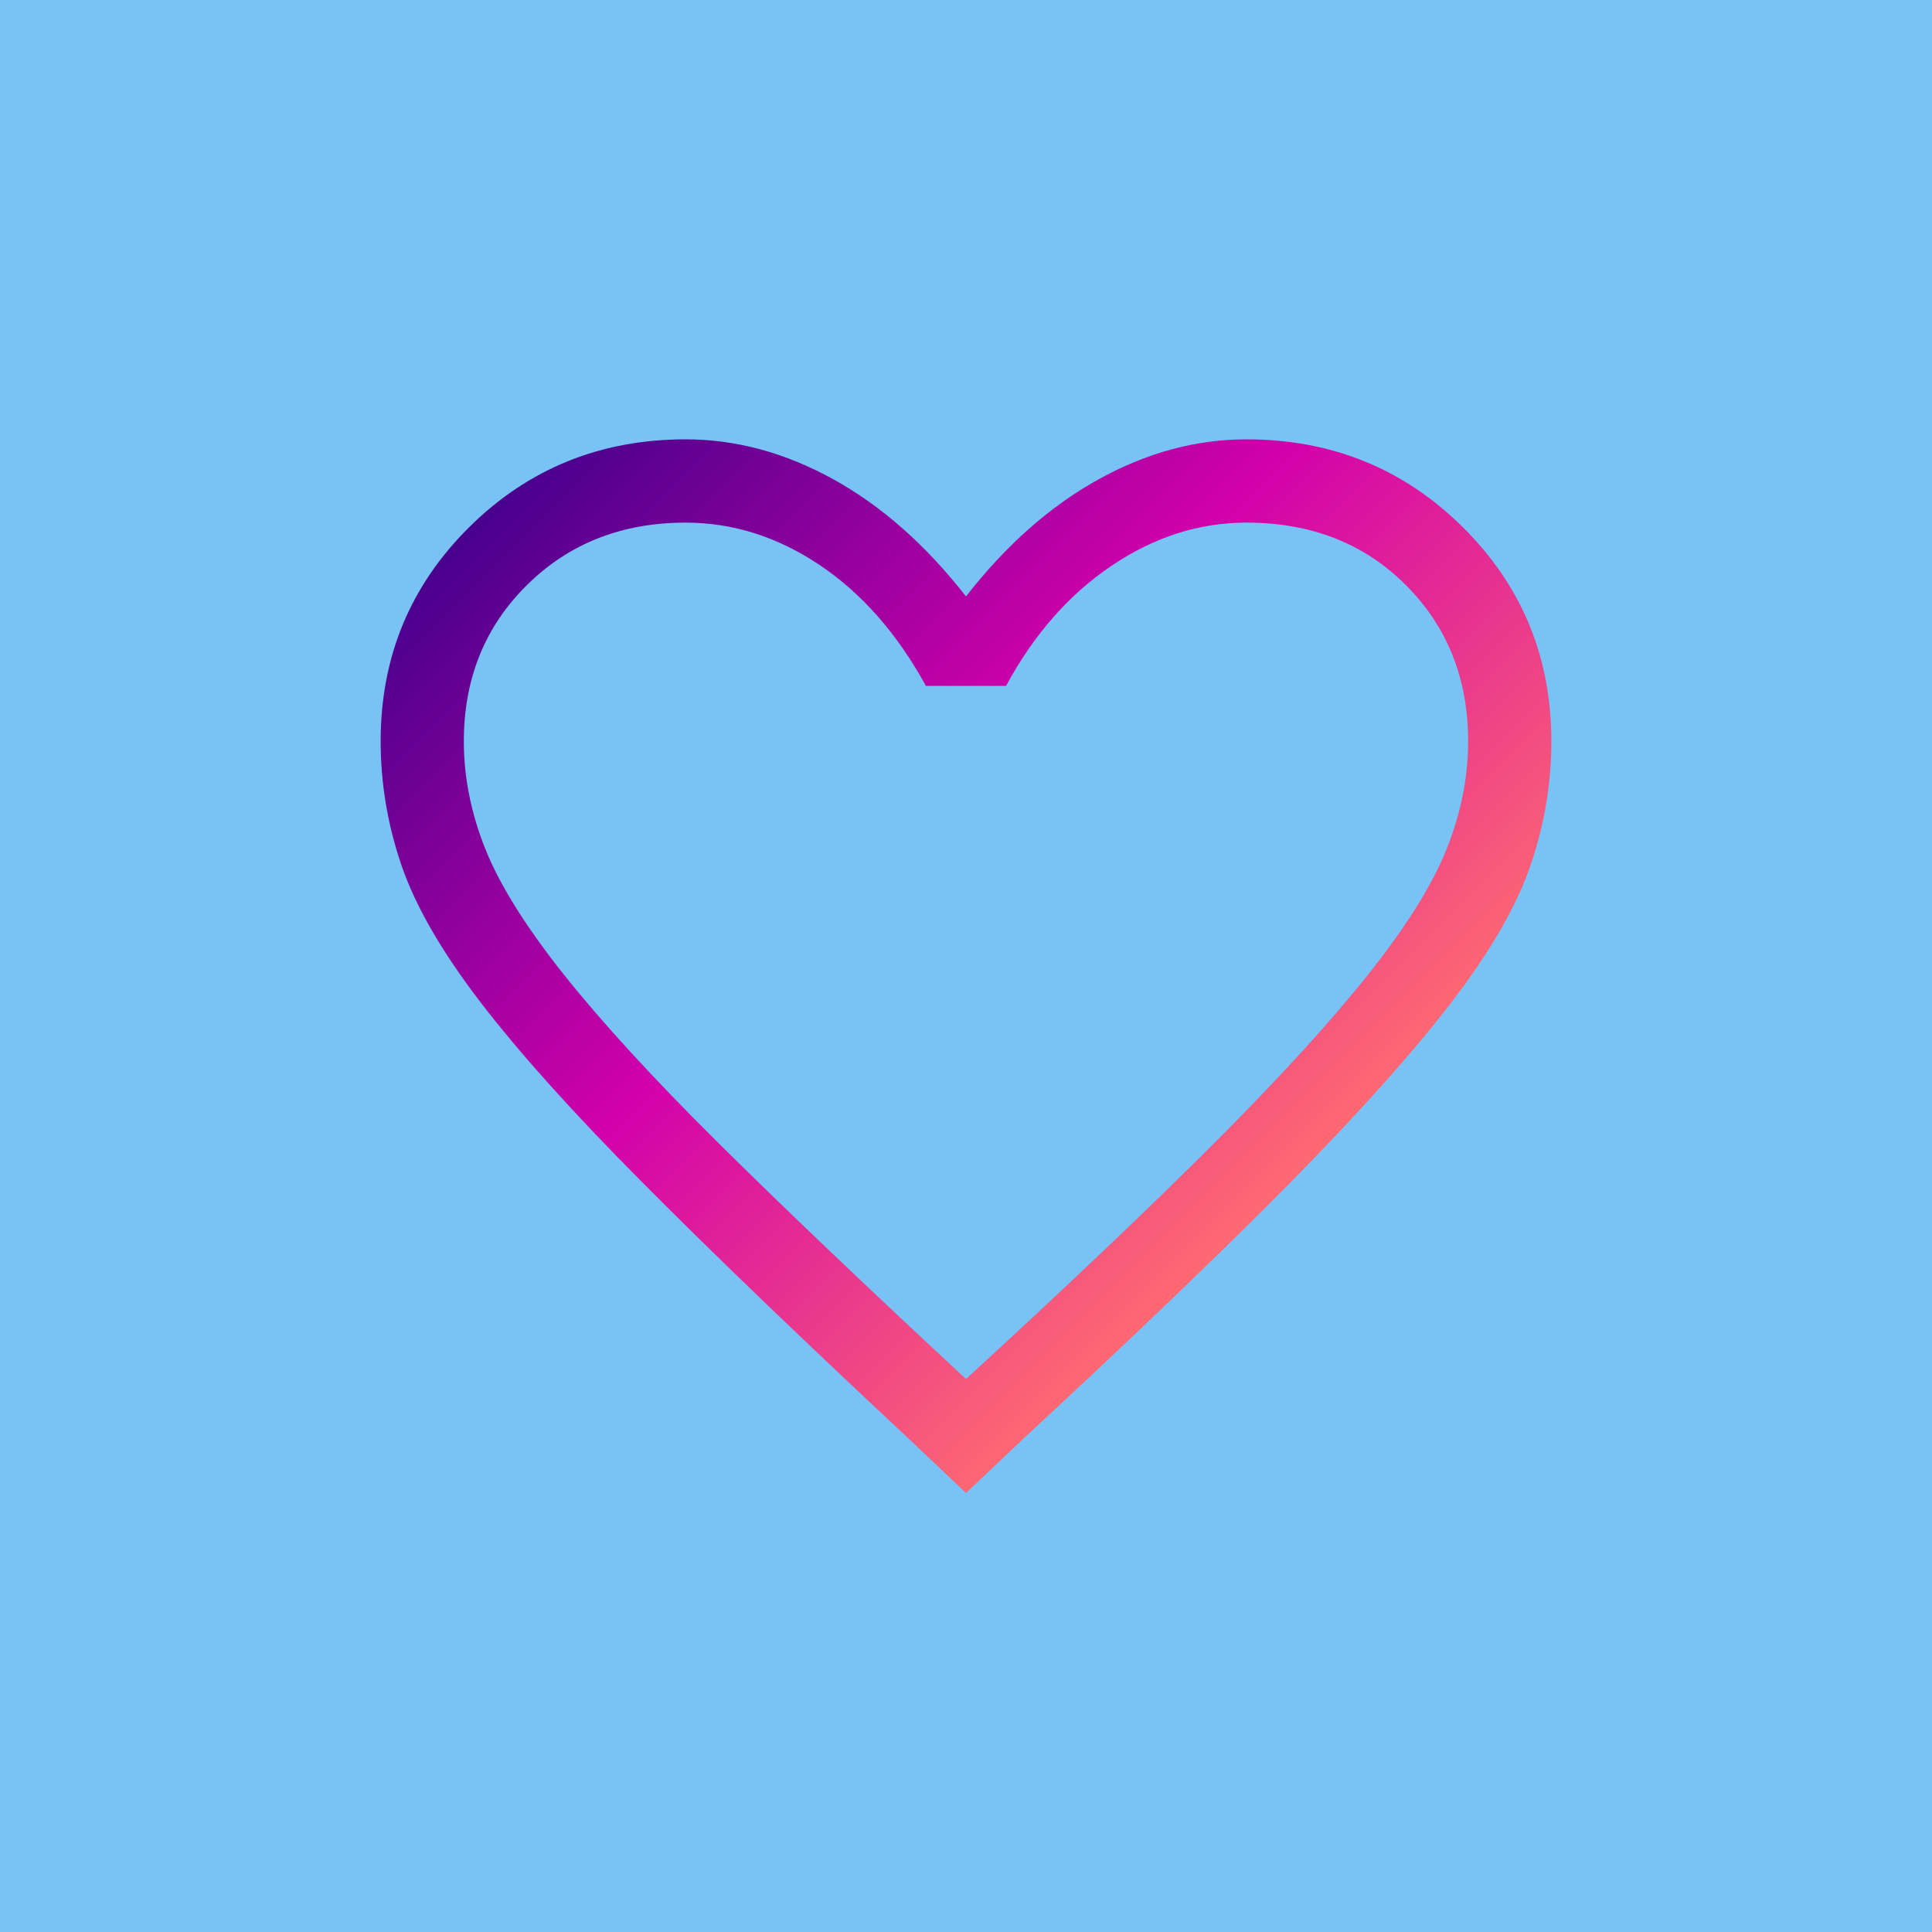
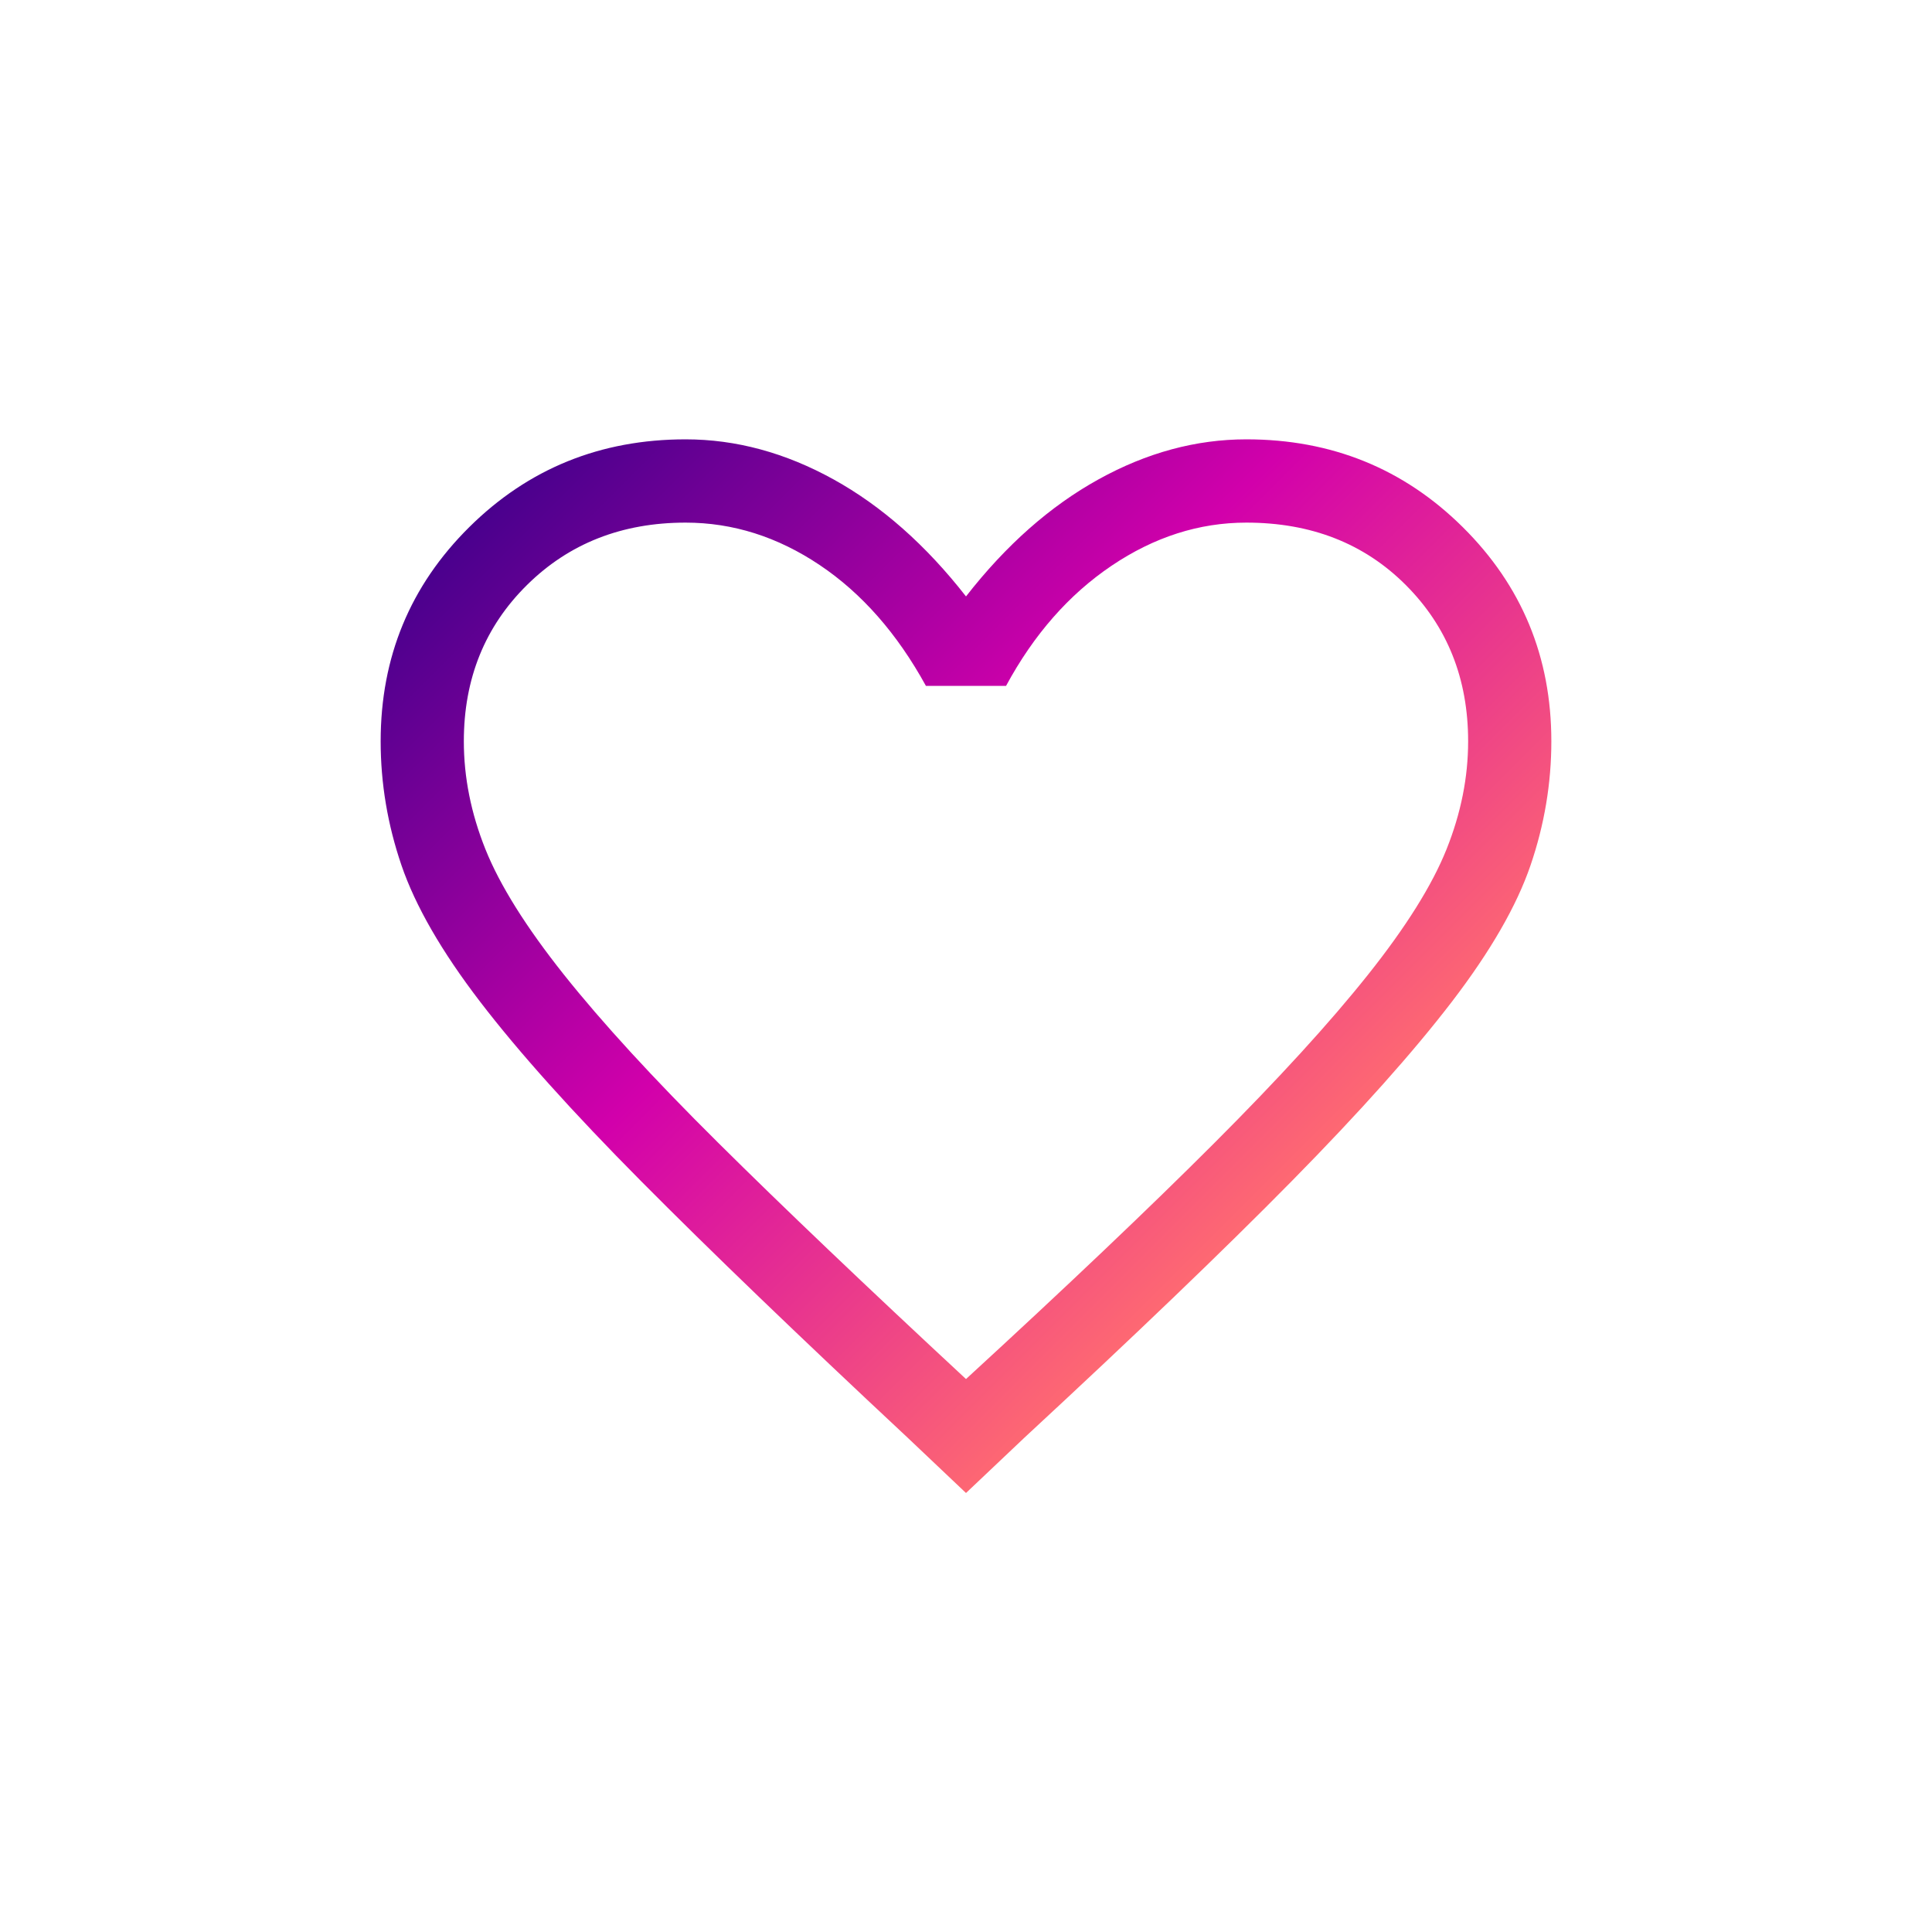
<svg xmlns="http://www.w3.org/2000/svg" version="1.1" id="Layer_1" x="0px" y="0px" viewBox="0 0 512 512" style="enable-background:new 0 0 512 512;" xml:space="preserve">
  <style type="text/css">
	.st0{fill:#79C2F6;}
	.st1{display:none;fill:url(#SVGID_1_);}
	.st2{display:none;}
	.st3{display:inline;fill:url(#SVGID_00000088850547965638840620000000196750037612309121_);}
	.st4{display:inline;fill:url(#SVGID_00000011744368722295163180000009094981251186361480_);}
	.st5{display:inline;fill:url(#SVGID_00000091695838054605714680000005423185838286306220_);}
	.st6{display:inline;fill:url(#SVGID_00000155825115547249467460000004198170065656501153_);}
	.st7{display:inline;fill:url(#SVGID_00000093865477538309564190000007211326047710254767_);}
	.st8{display:inline;fill:url(#SVGID_00000014608573625131379460000015539476123034392982_);}
	.st9{display:inline;fill:url(#SVGID_00000036951918543996135470000014588779359765284491_);}
	.st10{display:inline;fill:url(#SVGID_00000106829403714636560790000005975464203039253379_);}
	.st11{display:inline;fill:url(#SVGID_00000150808722794082084880000014802776632379113879_);}
	.st12{display:inline;fill:url(#SVGID_00000052820083147990567390000017699412134241208455_);}
	.st13{display:inline;fill:url(#SVGID_00000052818885589912895540000013007974704937385658_);}
	.st14{display:inline;fill:url(#SVGID_00000106841926902297524100000012147743838349077653_);}
	.st15{fill:url(#SVGID_00000070819931120881733350000014550393384682880917_);}
</style>
-   <rect class="st0" width="512" height="512" />
  <linearGradient id="SVGID_1_" gradientUnits="userSpaceOnUse" x1="157.031" y1="362.509" x2="370.123" y2="149.417" gradientTransform="matrix(1 0 0 -1 0 512)">
    <stop offset="0" style="stop-color:#B1FF3B" />
    <stop offset="0.043" style="stop-color:#95FF38" />
    <stop offset="0.115" style="stop-color:#6BFE33" />
    <stop offset="0.189" style="stop-color:#49FE2F" />
    <stop offset="0.263" style="stop-color:#2EFD2C" />
    <stop offset="0.339" style="stop-color:#1BFD2A" />
    <stop offset="0.417" style="stop-color:#10FD28" />
    <stop offset="0.5" style="stop-color:#0CFD28" />
    <stop offset="1" style="stop-color:#3FF3F0" />
  </linearGradient>
  <path class="st1" d="M129.96,231.29v49.53c0,7.35-5.72,13.24-13.4,13.24c-7.36,0-12.91-5.89-12.91-13.24v-49.53  c0-7.36,5.56-13.4,12.91-13.4C124.24,217.89,129.96,223.94,129.96,231.29z M171.64,151.04c-7.36,0-13.08,6.05-13.08,13.4v183.24  c0,7.36,5.72,13.24,13.08,13.24c7.52,0,13.24-5.88,13.24-13.24V164.44C184.88,157.08,179.16,151.04,171.64,151.04z M226.56,85.32  c-7.36,0-12.91,5.88-12.91,13.24v314.99c0,7.35,5.56,13.24,12.91,13.24c7.52,0,13.4-5.89,13.4-13.24V98.56  C239.97,91.21,234.08,85.32,226.56,85.32z M281.65,170.98c-7.52,0-13.08,5.88-13.08,13.24V327.9c0,7.35,5.56,13.08,13.08,13.08  s13.24-5.72,13.24-13.08V184.22C294.89,176.86,289.17,170.98,281.65,170.98z M336.74,121.45c-7.68,0-13.24,6.05-13.24,13.24v242.74  c0,7.19,5.56,13.08,13.24,13.08c7.35,0,13.08-5.88,13.08-13.08V134.69C349.81,127.5,344.09,121.45,336.74,121.45z M391.66,203.83  c-7.52,0-13.08,6.05-13.08,13.24v77.97c0,7.19,5.56,13.08,13.08,13.08c7.36,0,13.24-5.88,13.24-13.08v-77.97  C404.9,209.88,399.01,203.83,391.66,203.83z" />
  <g class="st2">
    <linearGradient id="SVGID_00000057835885851075308160000000531724530030982844_" gradientUnits="userSpaceOnUse" x1="116.805" y1="294.11" x2="116.805" y2="217.94" gradientTransform="matrix(1 0 0 -1 0 512)">
      <stop offset="0" style="stop-color:#B1FF3B" />
      <stop offset="0.043" style="stop-color:#95FF38" />
      <stop offset="0.115" style="stop-color:#6BFE33" />
      <stop offset="0.189" style="stop-color:#49FE2F" />
      <stop offset="0.263" style="stop-color:#2EFD2C" />
      <stop offset="0.339" style="stop-color:#1BFD2A" />
      <stop offset="0.417" style="stop-color:#10FD28" />
      <stop offset="0.5" style="stop-color:#0CFD28" />
      <stop offset="1" style="stop-color:#3FF3F0" />
    </linearGradient>
    <path style="display:inline;fill:url(#SVGID_00000057835885851075308160000000531724530030982844_);" d="M129.96,231.29v49.53   c0,7.35-5.72,13.24-13.4,13.24c-7.36,0-12.91-5.89-12.91-13.24v-49.53c0-7.36,5.56-13.4,12.91-13.4   C124.24,217.89,129.96,223.94,129.96,231.29z" />
    <linearGradient id="SVGID_00000162314686774547317460000000838507890341360788_" gradientUnits="userSpaceOnUse" x1="171.72" y1="360.96" x2="171.72" y2="151.08" gradientTransform="matrix(1 0 0 -1 0 512)">
      <stop offset="0" style="stop-color:#B1FF3B" />
      <stop offset="0.043" style="stop-color:#95FF38" />
      <stop offset="0.115" style="stop-color:#6BFE33" />
      <stop offset="0.189" style="stop-color:#49FE2F" />
      <stop offset="0.263" style="stop-color:#2EFD2C" />
      <stop offset="0.339" style="stop-color:#1BFD2A" />
      <stop offset="0.417" style="stop-color:#10FD28" />
      <stop offset="0.5" style="stop-color:#0CFD28" />
      <stop offset="1" style="stop-color:#3FF3F0" />
    </linearGradient>
    <path style="display:inline;fill:url(#SVGID_00000162314686774547317460000000838507890341360788_);" d="M171.64,151.04   c-7.36,0-13.08,6.05-13.08,13.4v183.24c0,7.36,5.72,13.24,13.08,13.24c7.52,0,13.24-5.88,13.24-13.24V164.44   C184.88,157.08,179.16,151.04,171.64,151.04z" />
    <linearGradient id="SVGID_00000180356487356431520650000002954783130161923739_" gradientUnits="userSpaceOnUse" x1="226.805" y1="426.68" x2="226.805" y2="85.21" gradientTransform="matrix(1 0 0 -1 0 512)">
      <stop offset="0" style="stop-color:#B1FF3B" />
      <stop offset="0.043" style="stop-color:#95FF38" />
      <stop offset="0.115" style="stop-color:#6BFE33" />
      <stop offset="0.189" style="stop-color:#49FE2F" />
      <stop offset="0.263" style="stop-color:#2EFD2C" />
      <stop offset="0.339" style="stop-color:#1BFD2A" />
      <stop offset="0.417" style="stop-color:#10FD28" />
      <stop offset="0.5" style="stop-color:#0CFD28" />
      <stop offset="1" style="stop-color:#3FF3F0" />
    </linearGradient>
    <path style="display:inline;fill:url(#SVGID_00000180356487356431520650000002954783130161923739_);" d="M226.56,85.32   c-7.36,0-12.91,5.88-12.91,13.24v314.99c0,7.35,5.56,13.24,12.91,13.24c7.52,0,13.4-5.89,13.4-13.24V98.56   C239.97,91.21,234.08,85.32,226.56,85.32z" />
    <linearGradient id="SVGID_00000167391634806161116230000015276722001138925219_" gradientUnits="userSpaceOnUse" x1="281.73" y1="341.02" x2="281.73" y2="171.02" gradientTransform="matrix(1 0 0 -1 0 512)">
      <stop offset="0" style="stop-color:#B1FF3B" />
      <stop offset="0.043" style="stop-color:#95FF38" />
      <stop offset="0.115" style="stop-color:#6BFE33" />
      <stop offset="0.189" style="stop-color:#49FE2F" />
      <stop offset="0.263" style="stop-color:#2EFD2C" />
      <stop offset="0.339" style="stop-color:#1BFD2A" />
      <stop offset="0.417" style="stop-color:#10FD28" />
      <stop offset="0.5" style="stop-color:#0CFD28" />
      <stop offset="1" style="stop-color:#3FF3F0" />
    </linearGradient>
    <path style="display:inline;fill:url(#SVGID_00000167391634806161116230000015276722001138925219_);" d="M281.65,170.98   c-7.52,0-13.08,5.88-13.08,13.24V327.9c0,7.35,5.56,13.08,13.08,13.08s13.24-5.72,13.24-13.08V184.22   C294.89,176.86,289.17,170.98,281.65,170.98z" />
    <linearGradient id="SVGID_00000023992794525803135130000015281890792205657761_" gradientUnits="userSpaceOnUse" x1="336.66" y1="390.55" x2="336.66" y2="121.49" gradientTransform="matrix(1 0 0 -1 0 512)">
      <stop offset="0" style="stop-color:#B1FF3B" />
      <stop offset="0.043" style="stop-color:#95FF38" />
      <stop offset="0.115" style="stop-color:#6BFE33" />
      <stop offset="0.189" style="stop-color:#49FE2F" />
      <stop offset="0.263" style="stop-color:#2EFD2C" />
      <stop offset="0.339" style="stop-color:#1BFD2A" />
      <stop offset="0.417" style="stop-color:#10FD28" />
      <stop offset="0.5" style="stop-color:#0CFD28" />
      <stop offset="1" style="stop-color:#3FF3F0" />
    </linearGradient>
    <path style="display:inline;fill:url(#SVGID_00000023992794525803135130000015281890792205657761_);" d="M336.74,121.45   c-7.68,0-13.24,6.05-13.24,13.24v242.74c0,7.19,5.56,13.08,13.24,13.08c7.35,0,13.08-5.88,13.08-13.08V134.69   C349.81,127.5,344.09,121.45,336.74,121.45z" />
    <linearGradient id="SVGID_00000040561251921766694460000013211528998237226173_" gradientUnits="userSpaceOnUse" x1="391.74" y1="308.17" x2="391.74" y2="203.88" gradientTransform="matrix(1 0 0 -1 0 512)">
      <stop offset="0" style="stop-color:#B1FF3B" />
      <stop offset="0.03" style="stop-color:#95FF38" />
      <stop offset="0.081" style="stop-color:#6BFE33" />
      <stop offset="0.132" style="stop-color:#49FE2F" />
      <stop offset="0.185" style="stop-color:#2EFD2C" />
      <stop offset="0.238" style="stop-color:#1BFD2A" />
      <stop offset="0.293" style="stop-color:#10FD28" />
      <stop offset="0.351" style="stop-color:#0CFD28" />
      <stop offset="1" style="stop-color:#3FF3F0" />
    </linearGradient>
-     <path style="display:inline;fill:url(#SVGID_00000040561251921766694460000013211528998237226173_);" d="M391.66,203.83   c-7.52,0-13.08,6.05-13.08,13.24v77.97c0,7.19,5.56,13.08,13.08,13.08c7.36,0,13.24-5.88,13.24-13.08v-77.97   C404.9,209.88,399.01,203.83,391.66,203.83z" />
  </g>
  <g class="st2">
    <linearGradient id="SVGID_00000145760863786238389210000015674672169469452436_" gradientUnits="userSpaceOnUse" x1="116.805" y1="217.94" x2="116.805" y2="294.11" gradientTransform="matrix(1 0 0 -1 0 512)">
      <stop offset="0" style="stop-color:#B1FF3B" />
      <stop offset="0.043" style="stop-color:#95FF38" />
      <stop offset="0.115" style="stop-color:#6BFE33" />
      <stop offset="0.189" style="stop-color:#49FE2F" />
      <stop offset="0.263" style="stop-color:#2EFD2C" />
      <stop offset="0.339" style="stop-color:#1BFD2A" />
      <stop offset="0.417" style="stop-color:#10FD28" />
      <stop offset="0.5" style="stop-color:#0CFD28" />
      <stop offset="1" style="stop-color:#3FF3F0" />
    </linearGradient>
-     <path style="display:inline;fill:url(#SVGID_00000145760863786238389210000015674672169469452436_);" d="M129.96,231.29v49.53   c0,7.35-5.72,13.24-13.4,13.24c-7.36,0-12.91-5.89-12.91-13.24v-49.53c0-7.36,5.56-13.4,12.91-13.4   C124.24,217.89,129.96,223.94,129.96,231.29z" />
    <linearGradient id="SVGID_00000014618761856423392970000009025595486514880186_" gradientUnits="userSpaceOnUse" x1="171.72" y1="360.96" x2="171.72" y2="151.08" gradientTransform="matrix(1 0 0 -1 0 512)">
      <stop offset="0" style="stop-color:#B1FF3B" />
      <stop offset="0.043" style="stop-color:#95FF38" />
      <stop offset="0.115" style="stop-color:#6BFE33" />
      <stop offset="0.189" style="stop-color:#49FE2F" />
      <stop offset="0.263" style="stop-color:#2EFD2C" />
      <stop offset="0.339" style="stop-color:#1BFD2A" />
      <stop offset="0.417" style="stop-color:#10FD28" />
      <stop offset="0.5" style="stop-color:#0CFD28" />
      <stop offset="1" style="stop-color:#3FF3F0" />
    </linearGradient>
    <path style="display:inline;fill:url(#SVGID_00000014618761856423392970000009025595486514880186_);" d="M171.64,151.04   c-7.36,0-13.08,6.05-13.08,13.4v183.24c0,7.36,5.72,13.24,13.08,13.24c7.52,0,13.24-5.88,13.24-13.24V164.44   C184.88,157.08,179.16,151.04,171.64,151.04z" />
    <linearGradient id="SVGID_00000018915473957743721540000018172113986664807307_" gradientUnits="userSpaceOnUse" x1="226.805" y1="85.21" x2="226.805" y2="426.68" gradientTransform="matrix(1 0 0 -1 0 512)">
      <stop offset="0" style="stop-color:#B1FF3B" />
      <stop offset="0.043" style="stop-color:#95FF38" />
      <stop offset="0.115" style="stop-color:#6BFE33" />
      <stop offset="0.189" style="stop-color:#49FE2F" />
      <stop offset="0.263" style="stop-color:#2EFD2C" />
      <stop offset="0.339" style="stop-color:#1BFD2A" />
      <stop offset="0.417" style="stop-color:#10FD28" />
      <stop offset="0.5" style="stop-color:#0CFD28" />
      <stop offset="1" style="stop-color:#3FF3F0" />
    </linearGradient>
-     <path style="display:inline;fill:url(#SVGID_00000018915473957743721540000018172113986664807307_);" d="M226.56,85.32   c-7.36,0-12.91,5.88-12.91,13.24v314.99c0,7.35,5.56,13.24,12.91,13.24c7.52,0,13.4-5.89,13.4-13.24V98.56   C239.97,91.21,234.08,85.32,226.56,85.32z" />
+     <path style="display:inline;fill:url(#SVGID_00000018915473957743721540000018172113986664807307_);" d="M226.56,85.32   c-7.36,0-12.91,5.88-12.91,13.24v314.99c0,7.35,5.56,13.24,12.91,13.24c7.52,0,13.4-5.89,13.4-13.24C239.97,91.21,234.08,85.32,226.56,85.32z" />
    <linearGradient id="SVGID_00000018918083883777811630000004611583559912245433_" gradientUnits="userSpaceOnUse" x1="281.73" y1="341.02" x2="281.73" y2="171.02" gradientTransform="matrix(1 0 0 -1 0 512)">
      <stop offset="0" style="stop-color:#B1FF3B" />
      <stop offset="0.043" style="stop-color:#95FF38" />
      <stop offset="0.115" style="stop-color:#6BFE33" />
      <stop offset="0.189" style="stop-color:#49FE2F" />
      <stop offset="0.263" style="stop-color:#2EFD2C" />
      <stop offset="0.339" style="stop-color:#1BFD2A" />
      <stop offset="0.417" style="stop-color:#10FD28" />
      <stop offset="0.5" style="stop-color:#0CFD28" />
      <stop offset="1" style="stop-color:#3FF3F0" />
    </linearGradient>
    <path style="display:inline;fill:url(#SVGID_00000018918083883777811630000004611583559912245433_);" d="M281.65,170.98   c-7.52,0-13.08,5.88-13.08,13.24V327.9c0,7.35,5.56,13.08,13.08,13.08s13.24-5.72,13.24-13.08V184.22   C294.89,176.86,289.17,170.98,281.65,170.98z" />
    <linearGradient id="SVGID_00000070807659589505100080000013367495101672396948_" gradientUnits="userSpaceOnUse" x1="336.66" y1="121.49" x2="336.66" y2="390.55" gradientTransform="matrix(1 0 0 -1 0 512)">
      <stop offset="0" style="stop-color:#B1FF3B" />
      <stop offset="0.043" style="stop-color:#95FF38" />
      <stop offset="0.115" style="stop-color:#6BFE33" />
      <stop offset="0.189" style="stop-color:#49FE2F" />
      <stop offset="0.263" style="stop-color:#2EFD2C" />
      <stop offset="0.339" style="stop-color:#1BFD2A" />
      <stop offset="0.417" style="stop-color:#10FD28" />
      <stop offset="0.5" style="stop-color:#0CFD28" />
      <stop offset="1" style="stop-color:#3FF3F0" />
    </linearGradient>
    <path style="display:inline;fill:url(#SVGID_00000070807659589505100080000013367495101672396948_);" d="M336.74,121.45   c-7.68,0-13.24,6.05-13.24,13.24v242.74c0,7.19,5.56,13.08,13.24,13.08c7.35,0,13.08-5.88,13.08-13.08V134.69   C349.81,127.5,344.09,121.45,336.74,121.45z" />
    <linearGradient id="SVGID_00000136393012750434764500000015514595737648377264_" gradientUnits="userSpaceOnUse" x1="391.74" y1="308.17" x2="391.74" y2="203.88" gradientTransform="matrix(1 0 0 -1 0 512)">
      <stop offset="0" style="stop-color:#B1FF3B" />
      <stop offset="0.03" style="stop-color:#95FF38" />
      <stop offset="0.081" style="stop-color:#6BFE33" />
      <stop offset="0.132" style="stop-color:#49FE2F" />
      <stop offset="0.185" style="stop-color:#2EFD2C" />
      <stop offset="0.238" style="stop-color:#1BFD2A" />
      <stop offset="0.293" style="stop-color:#10FD28" />
      <stop offset="0.351" style="stop-color:#0CFD28" />
      <stop offset="1" style="stop-color:#3FF3F0" />
    </linearGradient>
    <path style="display:inline;fill:url(#SVGID_00000136393012750434764500000015514595737648377264_);" d="M391.66,203.83   c-7.52,0-13.08,6.05-13.08,13.24v77.97c0,7.19,5.56,13.08,13.08,13.08c7.36,0,13.24-5.88,13.24-13.08v-77.97   C404.9,209.88,399.01,203.83,391.66,203.83z" />
  </g>
  <linearGradient id="SVGID_00000063631263482730164500000012955787971229978510_" gradientUnits="userSpaceOnUse" x1="158.229" y1="406.18" x2="353.893" y2="210.516" gradientTransform="matrix(1 0 0 -1 0 512)">
    <stop offset="0" style="stop-color:#49008D" />
    <stop offset="0.5" style="stop-color:#D200AB" />
    <stop offset="1" style="stop-color:#FE6972" />
  </linearGradient>
  <path style="fill:url(#SVGID_00000063631263482730164500000012955787971229978510_);" d="M256,395.66l-15.51-14.7  c-28.85-26.94-52.39-49.6-70.62-67.97s-32.45-34.22-42.66-47.56c-10.21-13.33-17.14-25.38-20.82-36.13  c-3.67-10.75-5.51-21.7-5.51-32.86c0-22.32,7.82-41.23,23.47-56.74s34.77-23.27,57.35-23.27c13.33,0,26.4,3.54,39.19,10.61  c12.79,7.08,24.49,17.42,35.11,31.02c10.61-13.61,22.32-23.95,35.11-31.02c12.79-7.08,25.85-10.61,39.19-10.61  c22.59,0,41.7,7.76,57.35,23.27s23.47,34.43,23.47,56.74c0,11.16-1.84,22.11-5.51,32.86s-10.61,22.79-20.82,36.13  c-10.21,13.33-24.36,29.19-42.45,47.56s-41.7,41.02-70.82,67.97L256,395.66z M256,365.46c26.67-24.49,48.58-45.31,65.72-62.46  c17.14-17.14,30.75-32.04,40.82-44.7c10.07-12.65,17.01-23.74,20.82-33.27c3.81-9.52,5.71-19.05,5.71-28.57  c0-16.6-5.51-30.41-16.53-41.43s-25.1-16.53-42.25-16.53c-12.52,0-24.42,3.81-35.72,11.43c-11.29,7.62-20.61,18.23-27.96,31.84  h-21.23c-7.62-13.88-17.01-24.56-28.17-32.04c-11.16-7.48-23-11.23-35.51-11.23c-16.87,0-30.89,5.51-42.04,16.53  c-11.16,11.02-16.74,24.83-16.74,41.43c0,9.52,1.9,19.05,5.71,28.57s10.75,20.61,20.82,33.27c10.07,12.65,23.68,27.49,40.82,44.49  C207.42,319.81,229.33,340.69,256,365.46z" />
</svg>